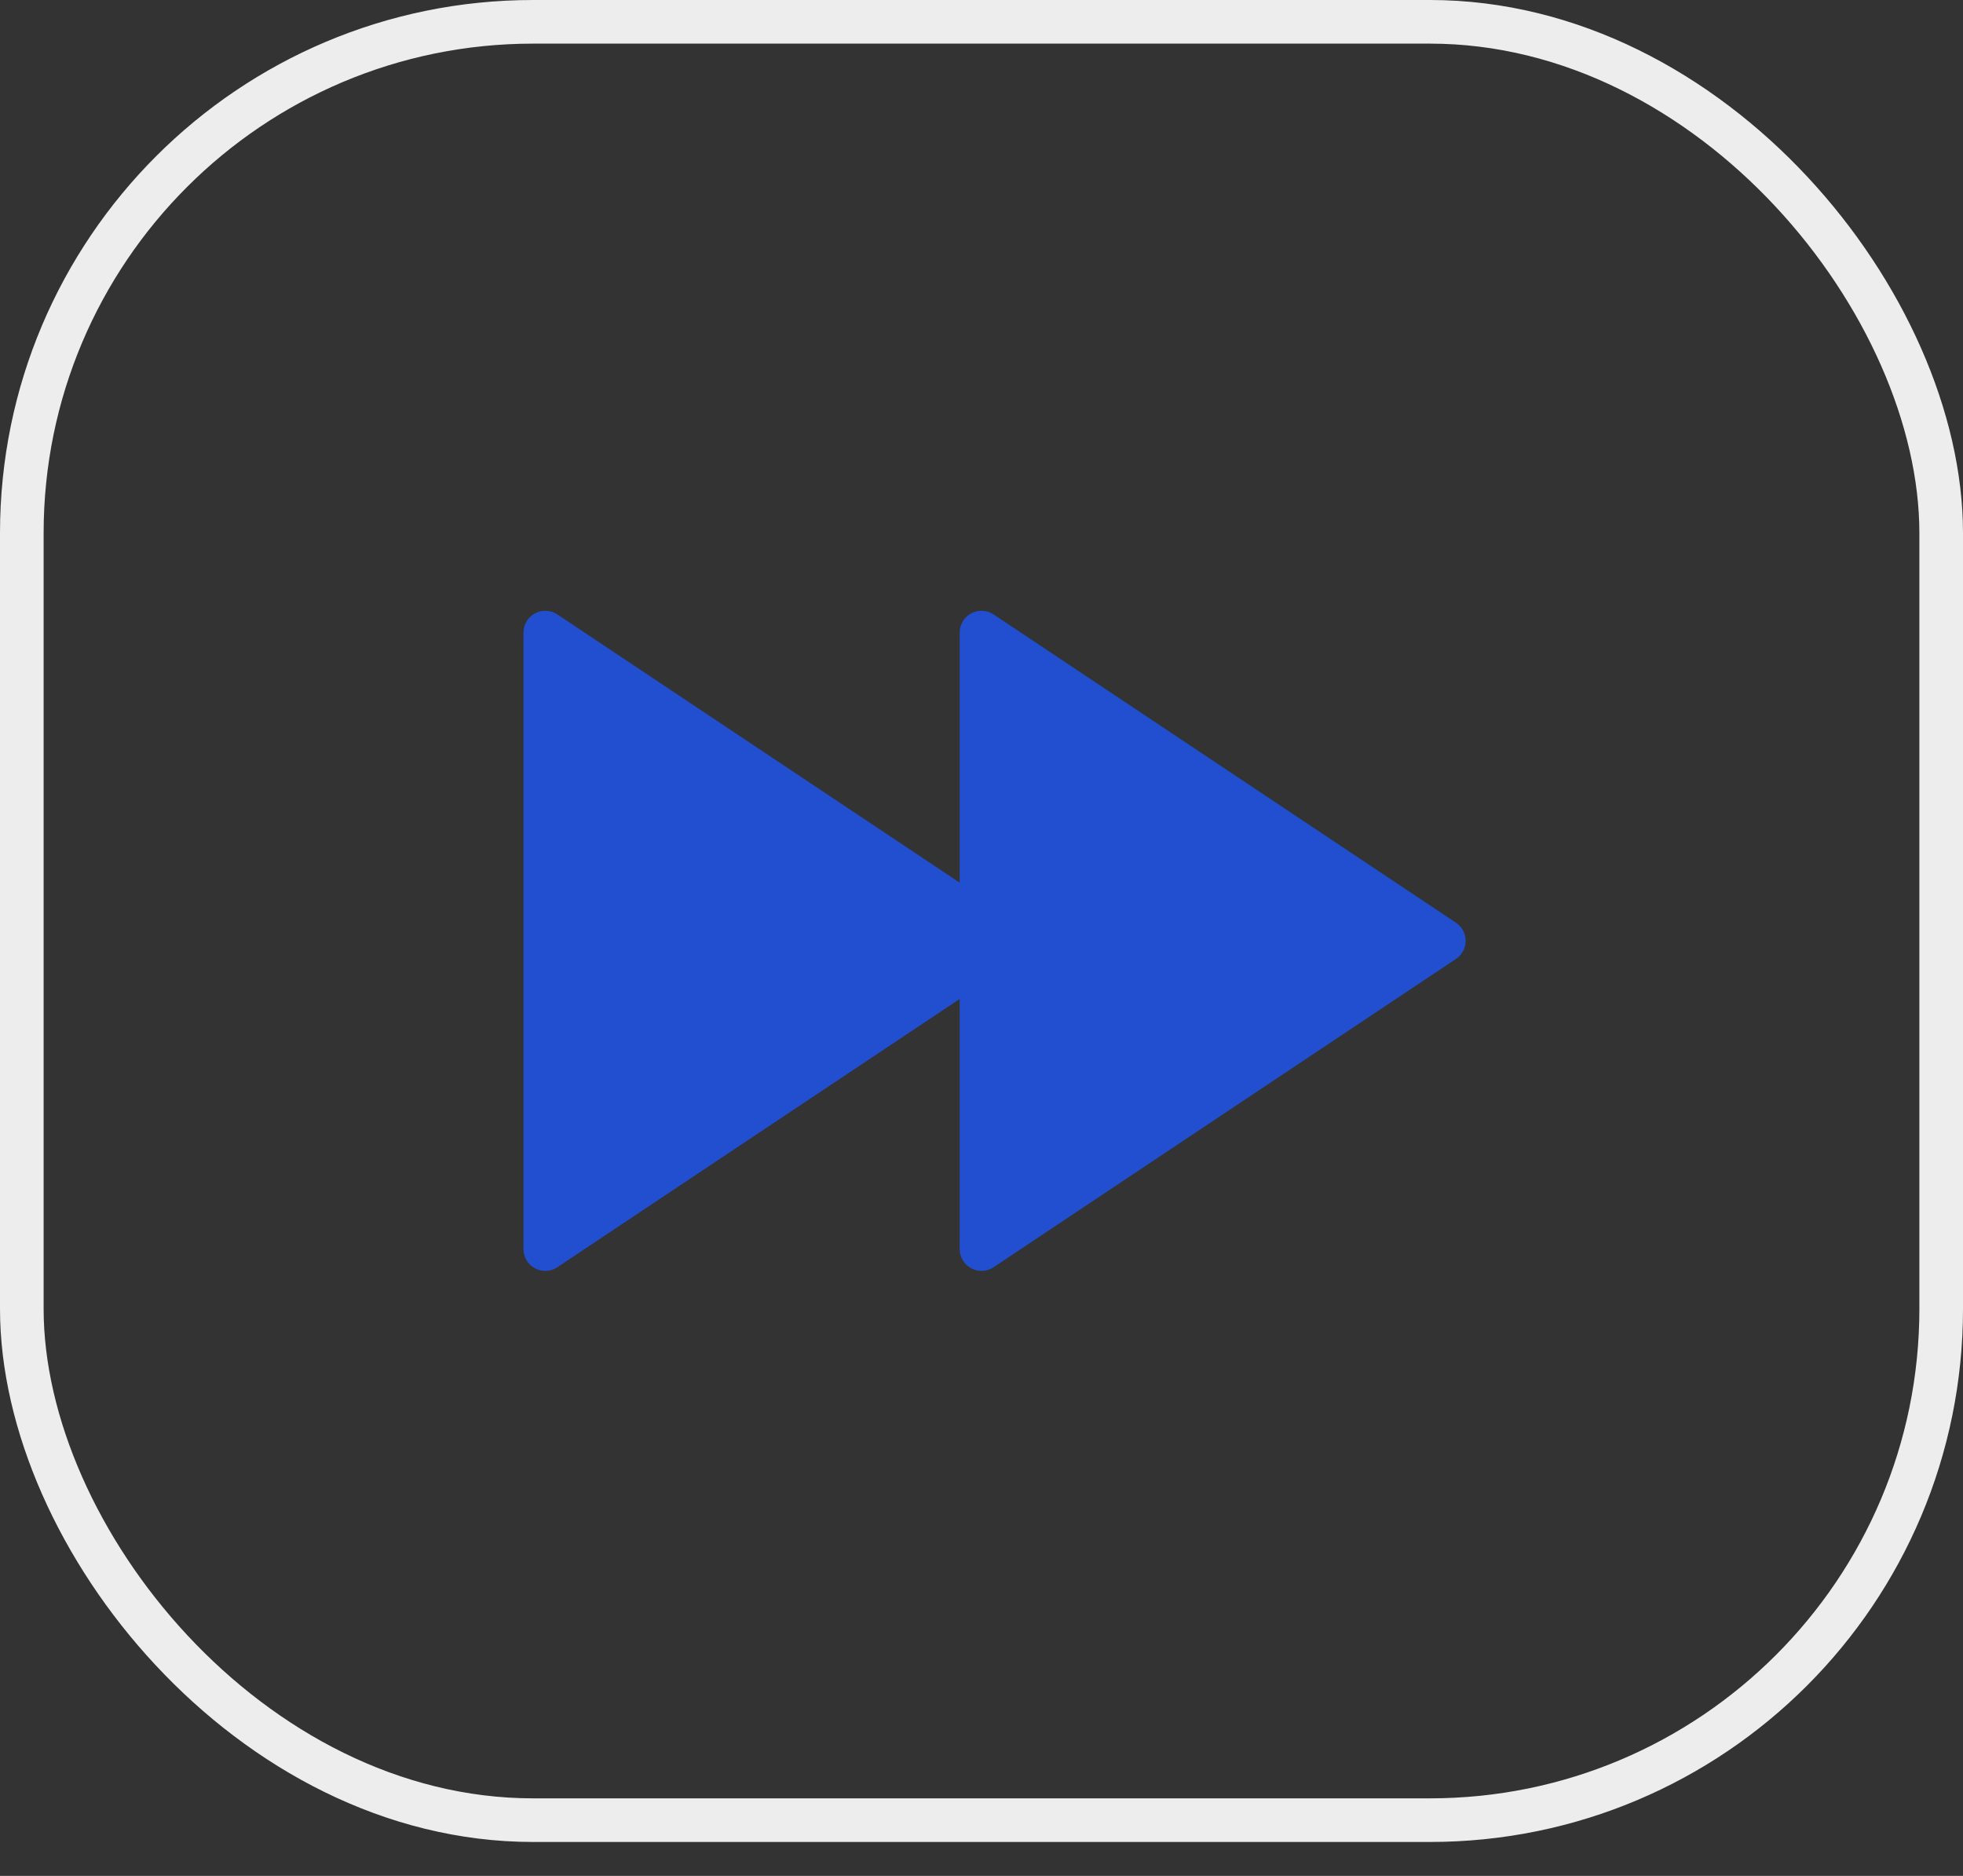
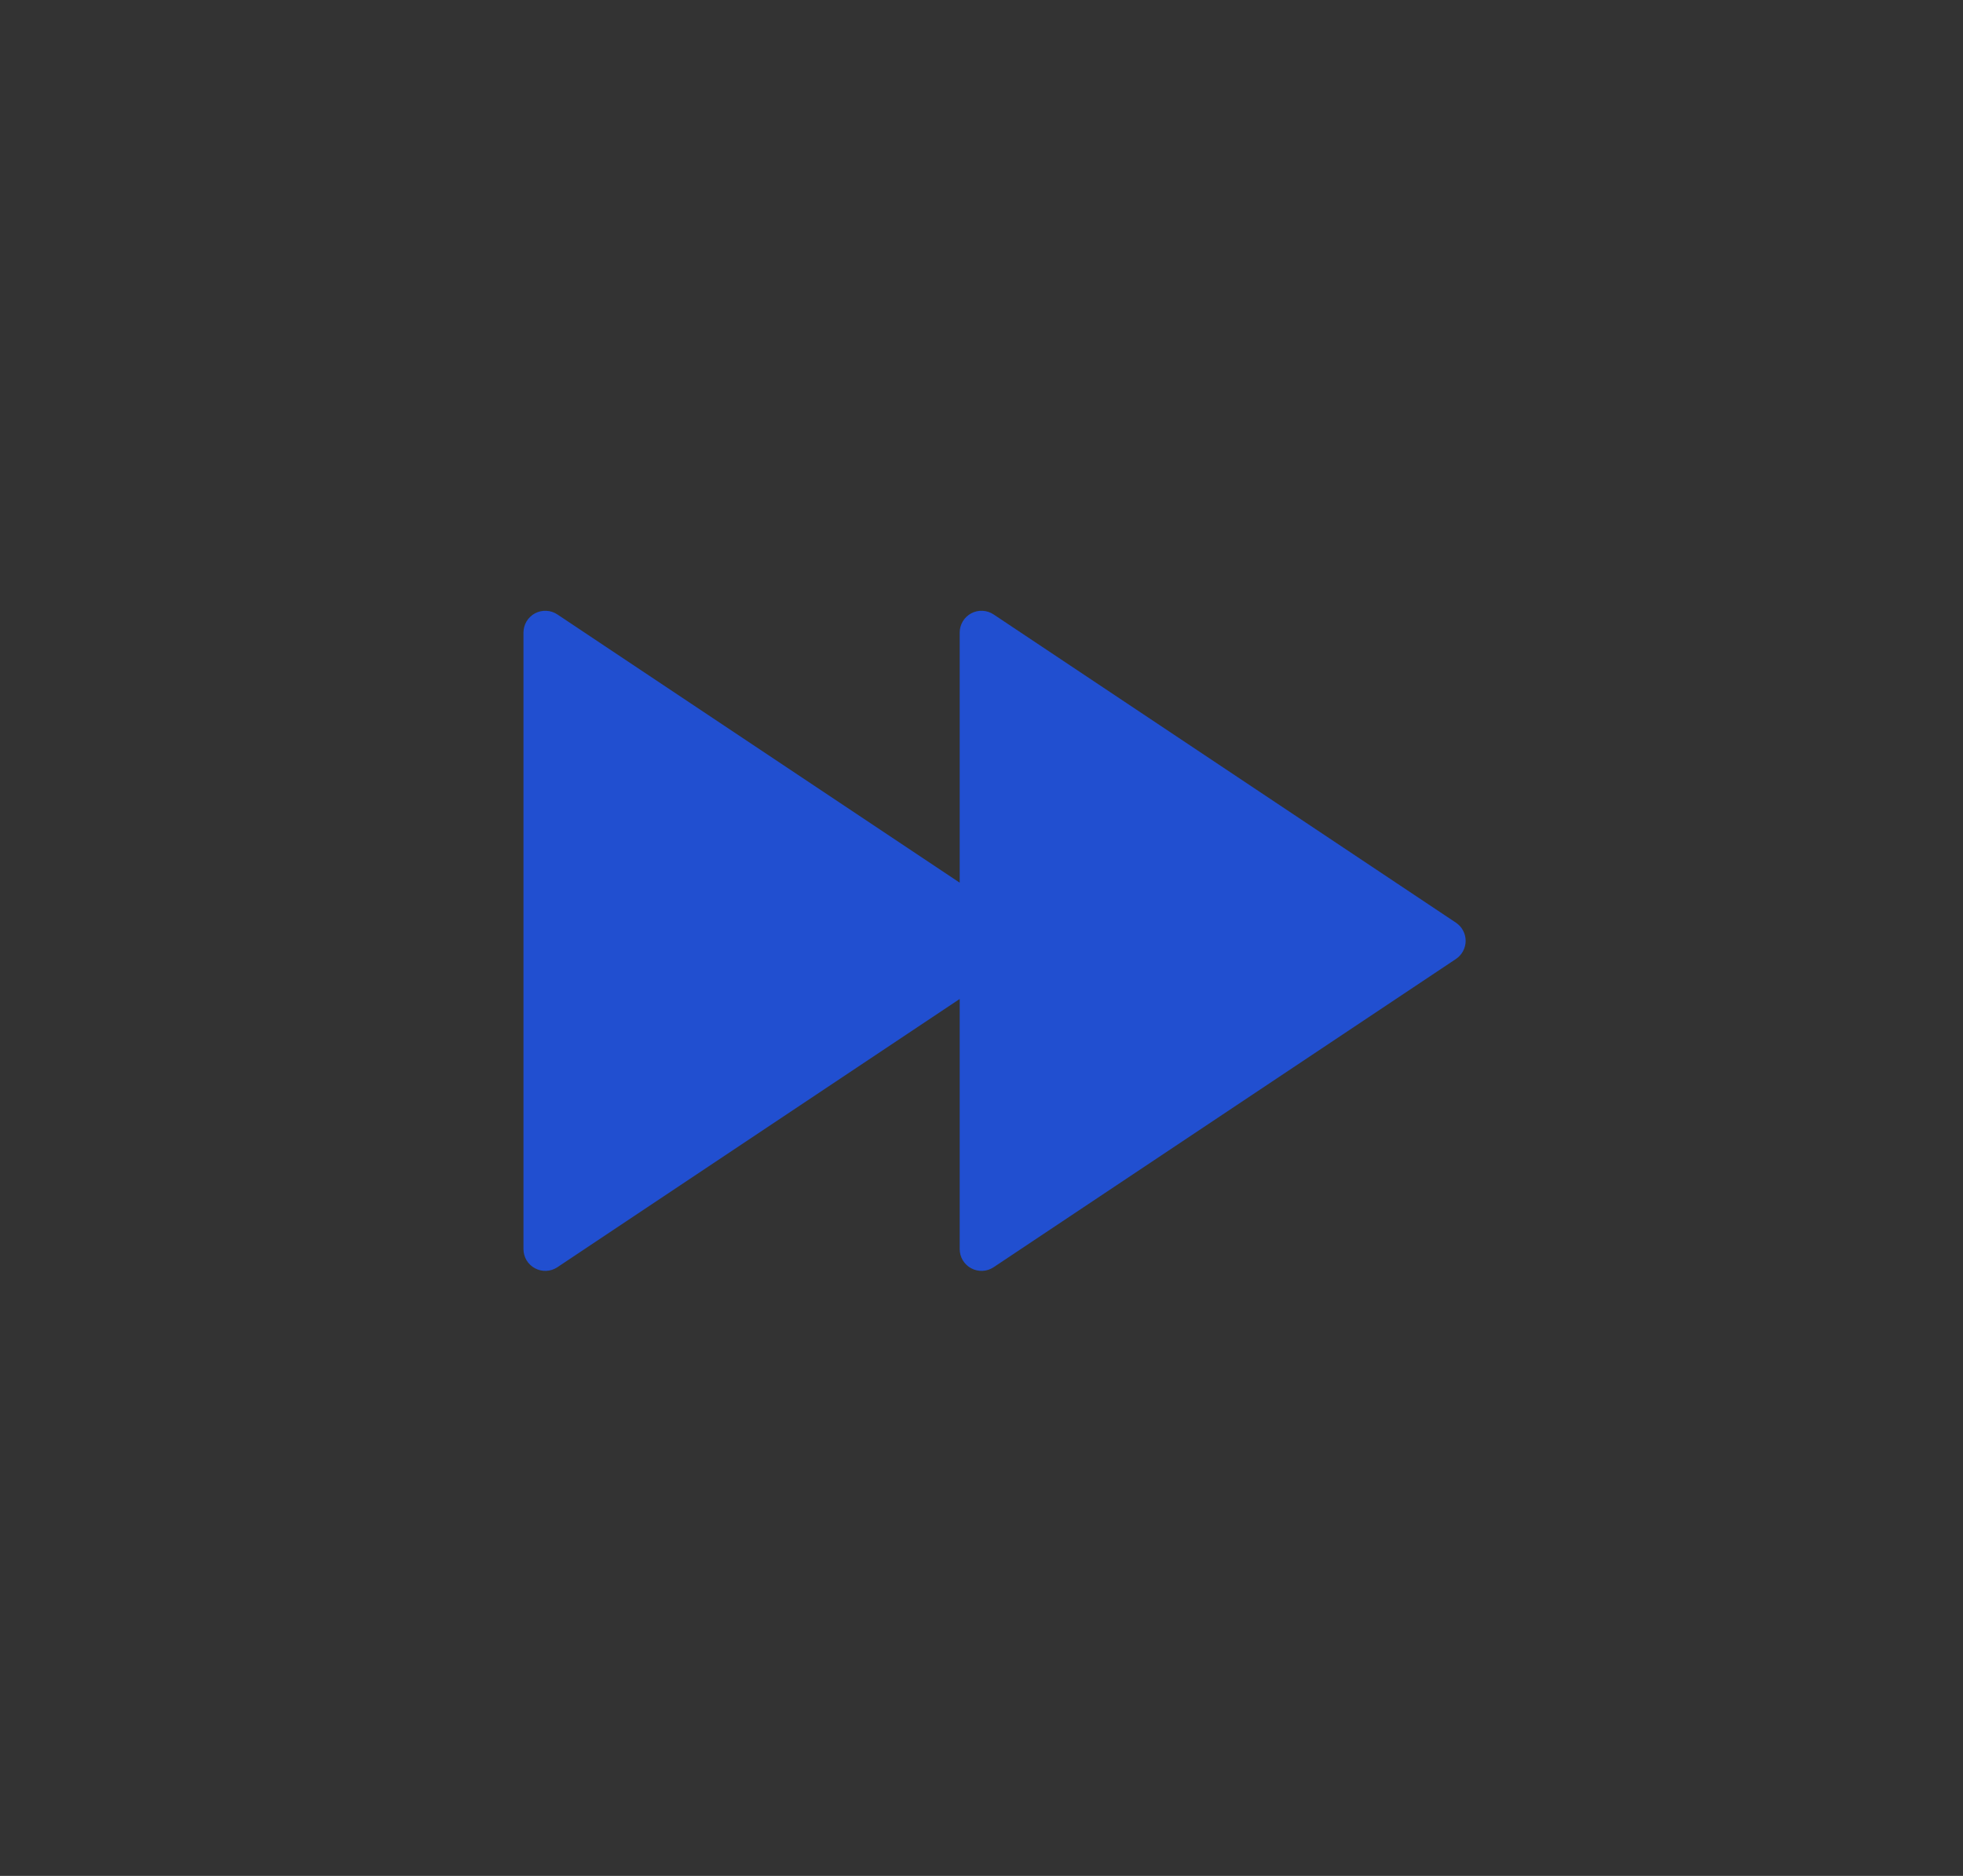
<svg xmlns="http://www.w3.org/2000/svg" width="45" height="43" viewBox="0 0 45 43" fill="none">
  <rect x="0" y="0" width="45" height="43" fill="#333333" stroke="none" />
-   <rect x="0.5" y="0.5" width="44" height="41.222" rx="11.722" stroke="#EDEDED" />
  <path d="M22 22.899L12.777 29.048C12.702 29.098 12.614 29.127 12.524 29.131C12.434 29.135 12.344 29.115 12.264 29.072C12.184 29.03 12.118 28.966 12.071 28.889C12.025 28.811 12 28.722 12 28.632V14.5C12 14.409 12.025 14.321 12.071 14.243C12.118 14.165 12.184 14.102 12.264 14.059C12.344 14.017 12.434 13.996 12.524 14.001C12.614 14.005 12.702 14.034 12.777 14.084L22 20.233V14.5C22 14.409 22.025 14.321 22.071 14.243C22.118 14.165 22.184 14.102 22.264 14.059C22.344 14.017 22.434 13.996 22.524 14.001C22.614 14.005 22.702 14.034 22.777 14.084L33.376 21.15C33.444 21.195 33.501 21.257 33.539 21.33C33.578 21.402 33.599 21.483 33.599 21.566C33.599 21.648 33.578 21.729 33.539 21.802C33.501 21.874 33.444 21.936 33.376 21.982L22.777 29.048C22.702 29.098 22.614 29.127 22.524 29.131C22.434 29.135 22.344 29.115 22.264 29.072C22.184 29.03 22.118 28.966 22.071 28.889C22.025 28.811 22 28.722 22 28.632V22.899Z" fill="#214FD0" />
</svg>